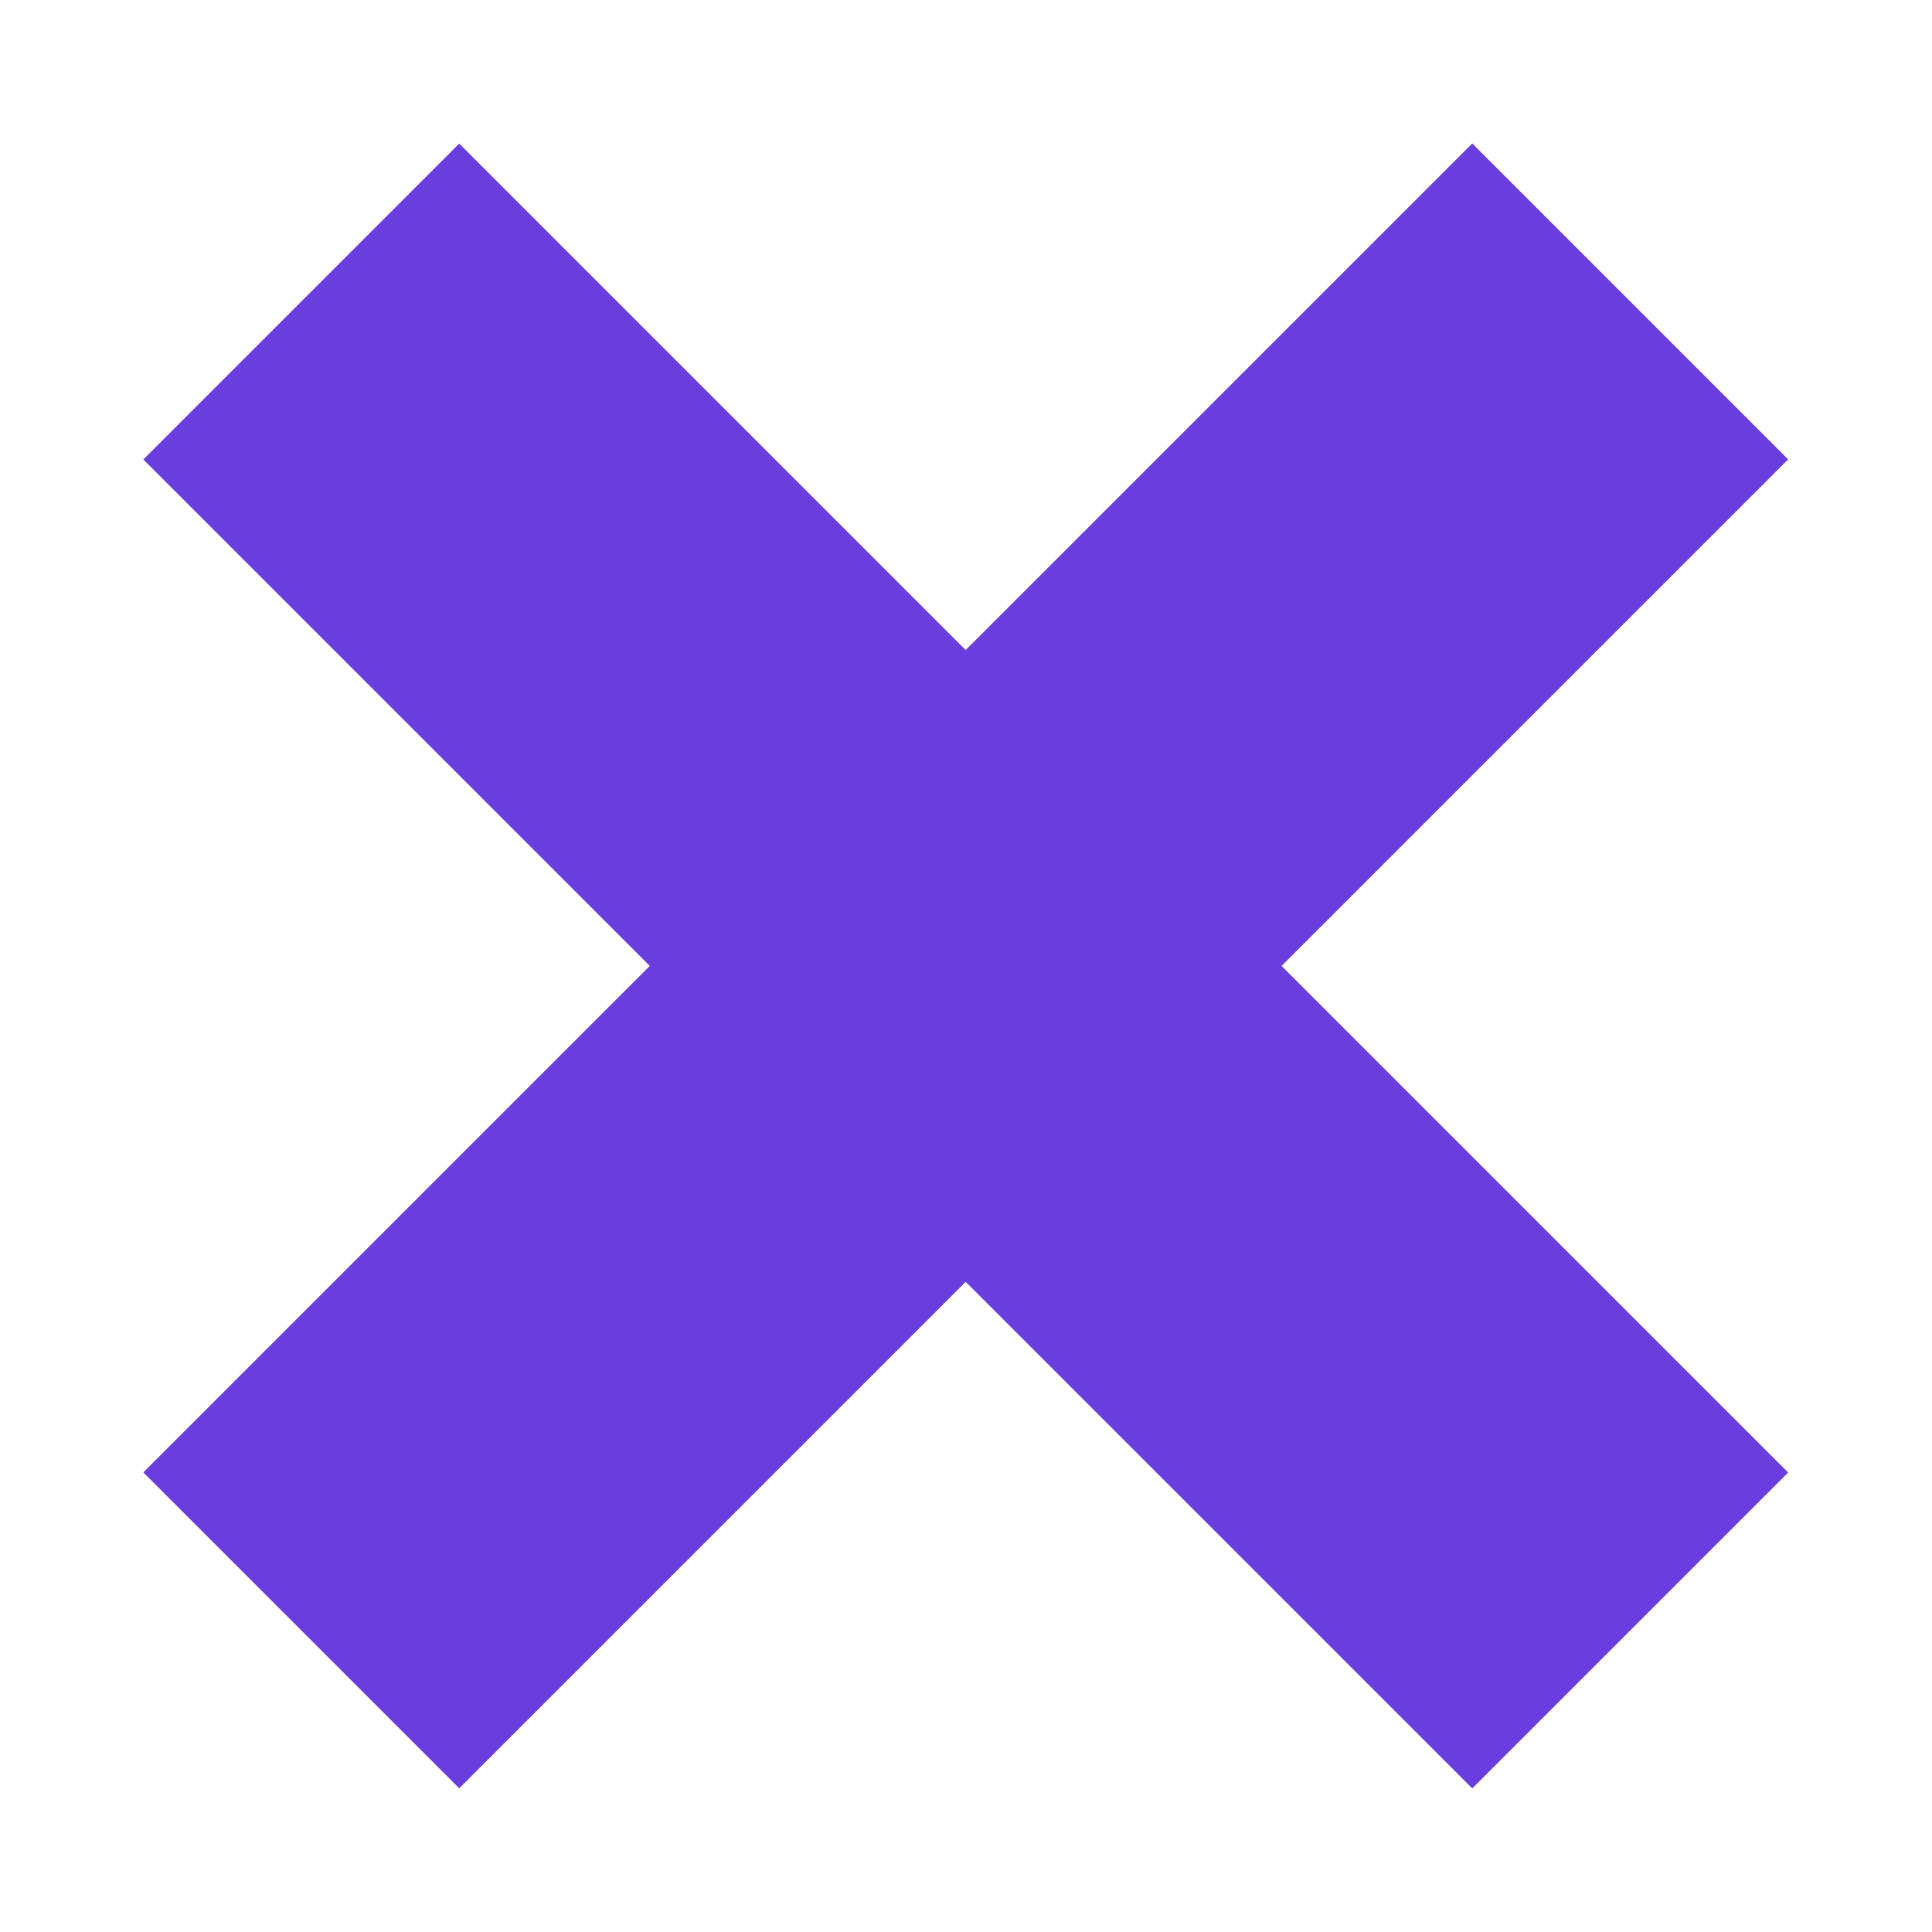
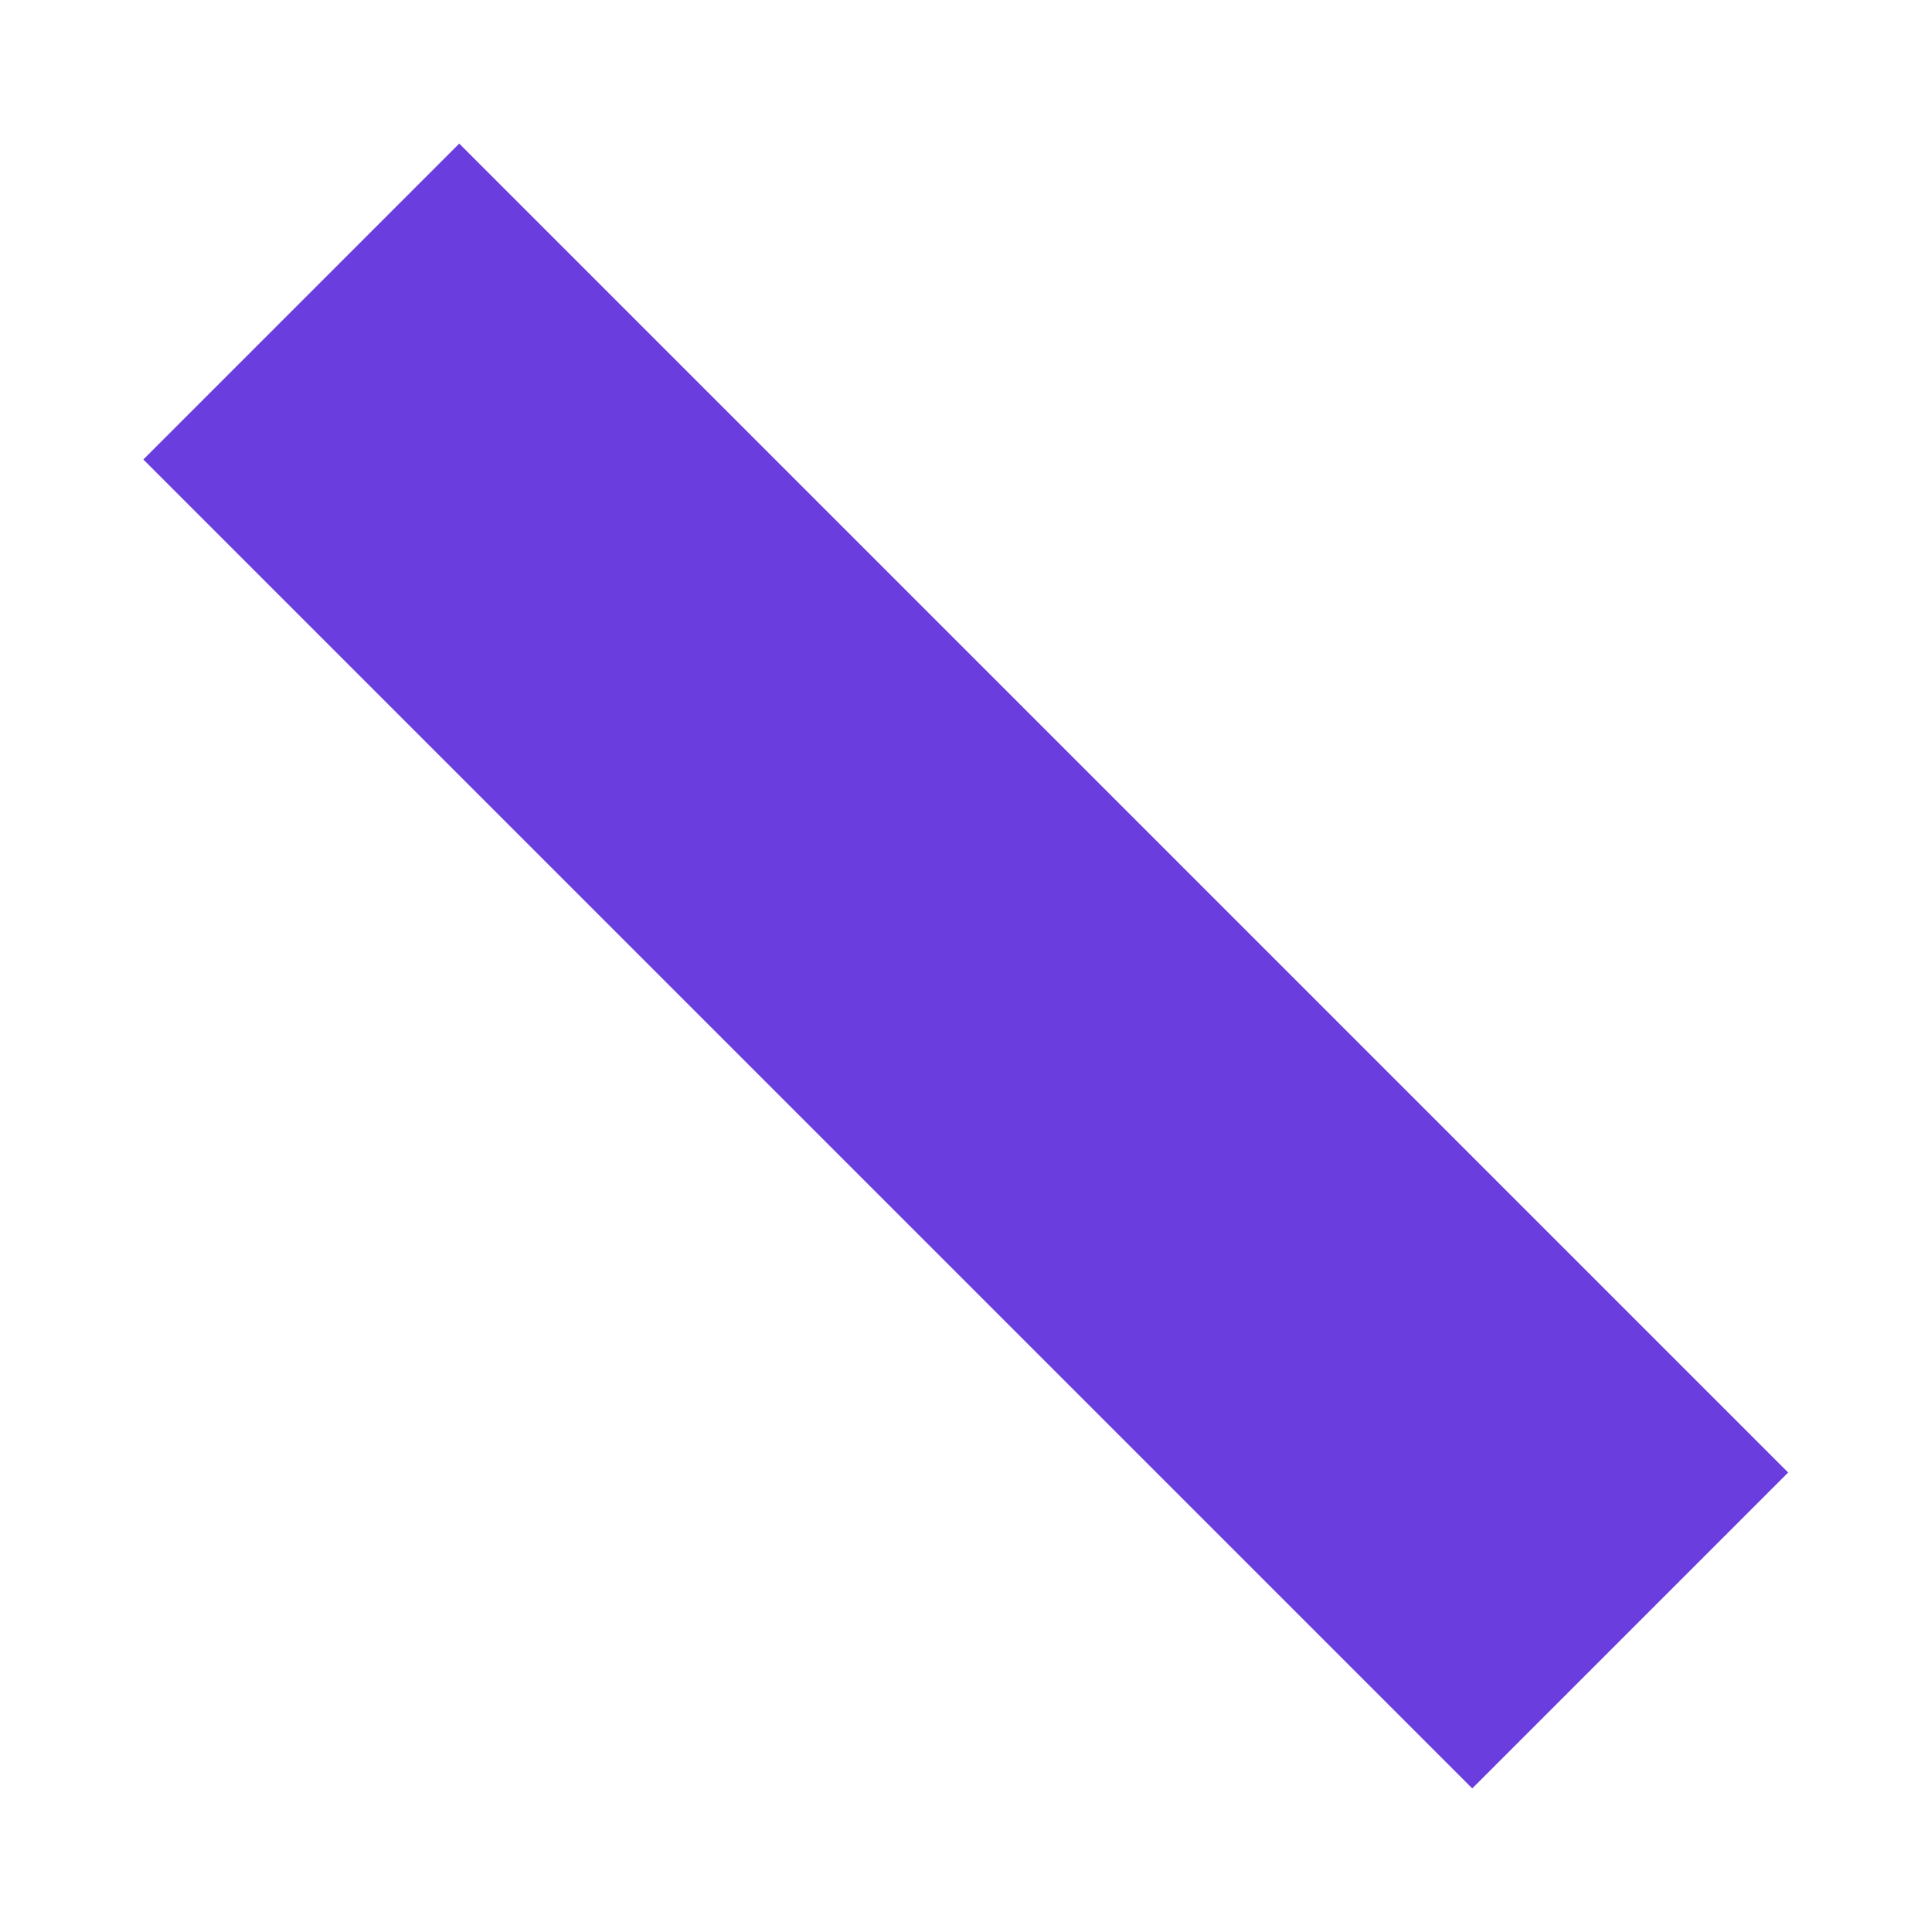
<svg xmlns="http://www.w3.org/2000/svg" width="100%" height="100%" viewBox="0 0 1080 1080" version="1.1" xml:space="preserve" style="fill-rule:evenodd;clip-rule:evenodd;stroke-linejoin:round;stroke-miterlimit:2;">
  <g transform="matrix(-37.092,-37.092,-37.092,37.092,41212.4,16030.2)">
-     <rect x="754.694" y="329.443" width="4.761" height="20.028" style="fill:rgb(106,61,223);" />
-   </g>
+     </g>
  <g transform="matrix(-37.092,-37.092,-37.092,37.092,41212.4,16030.3)">
    <rect x="747.061" y="337.076" width="20.028" height="4.761" style="fill:rgb(106,61,223);" />
  </g>
</svg>